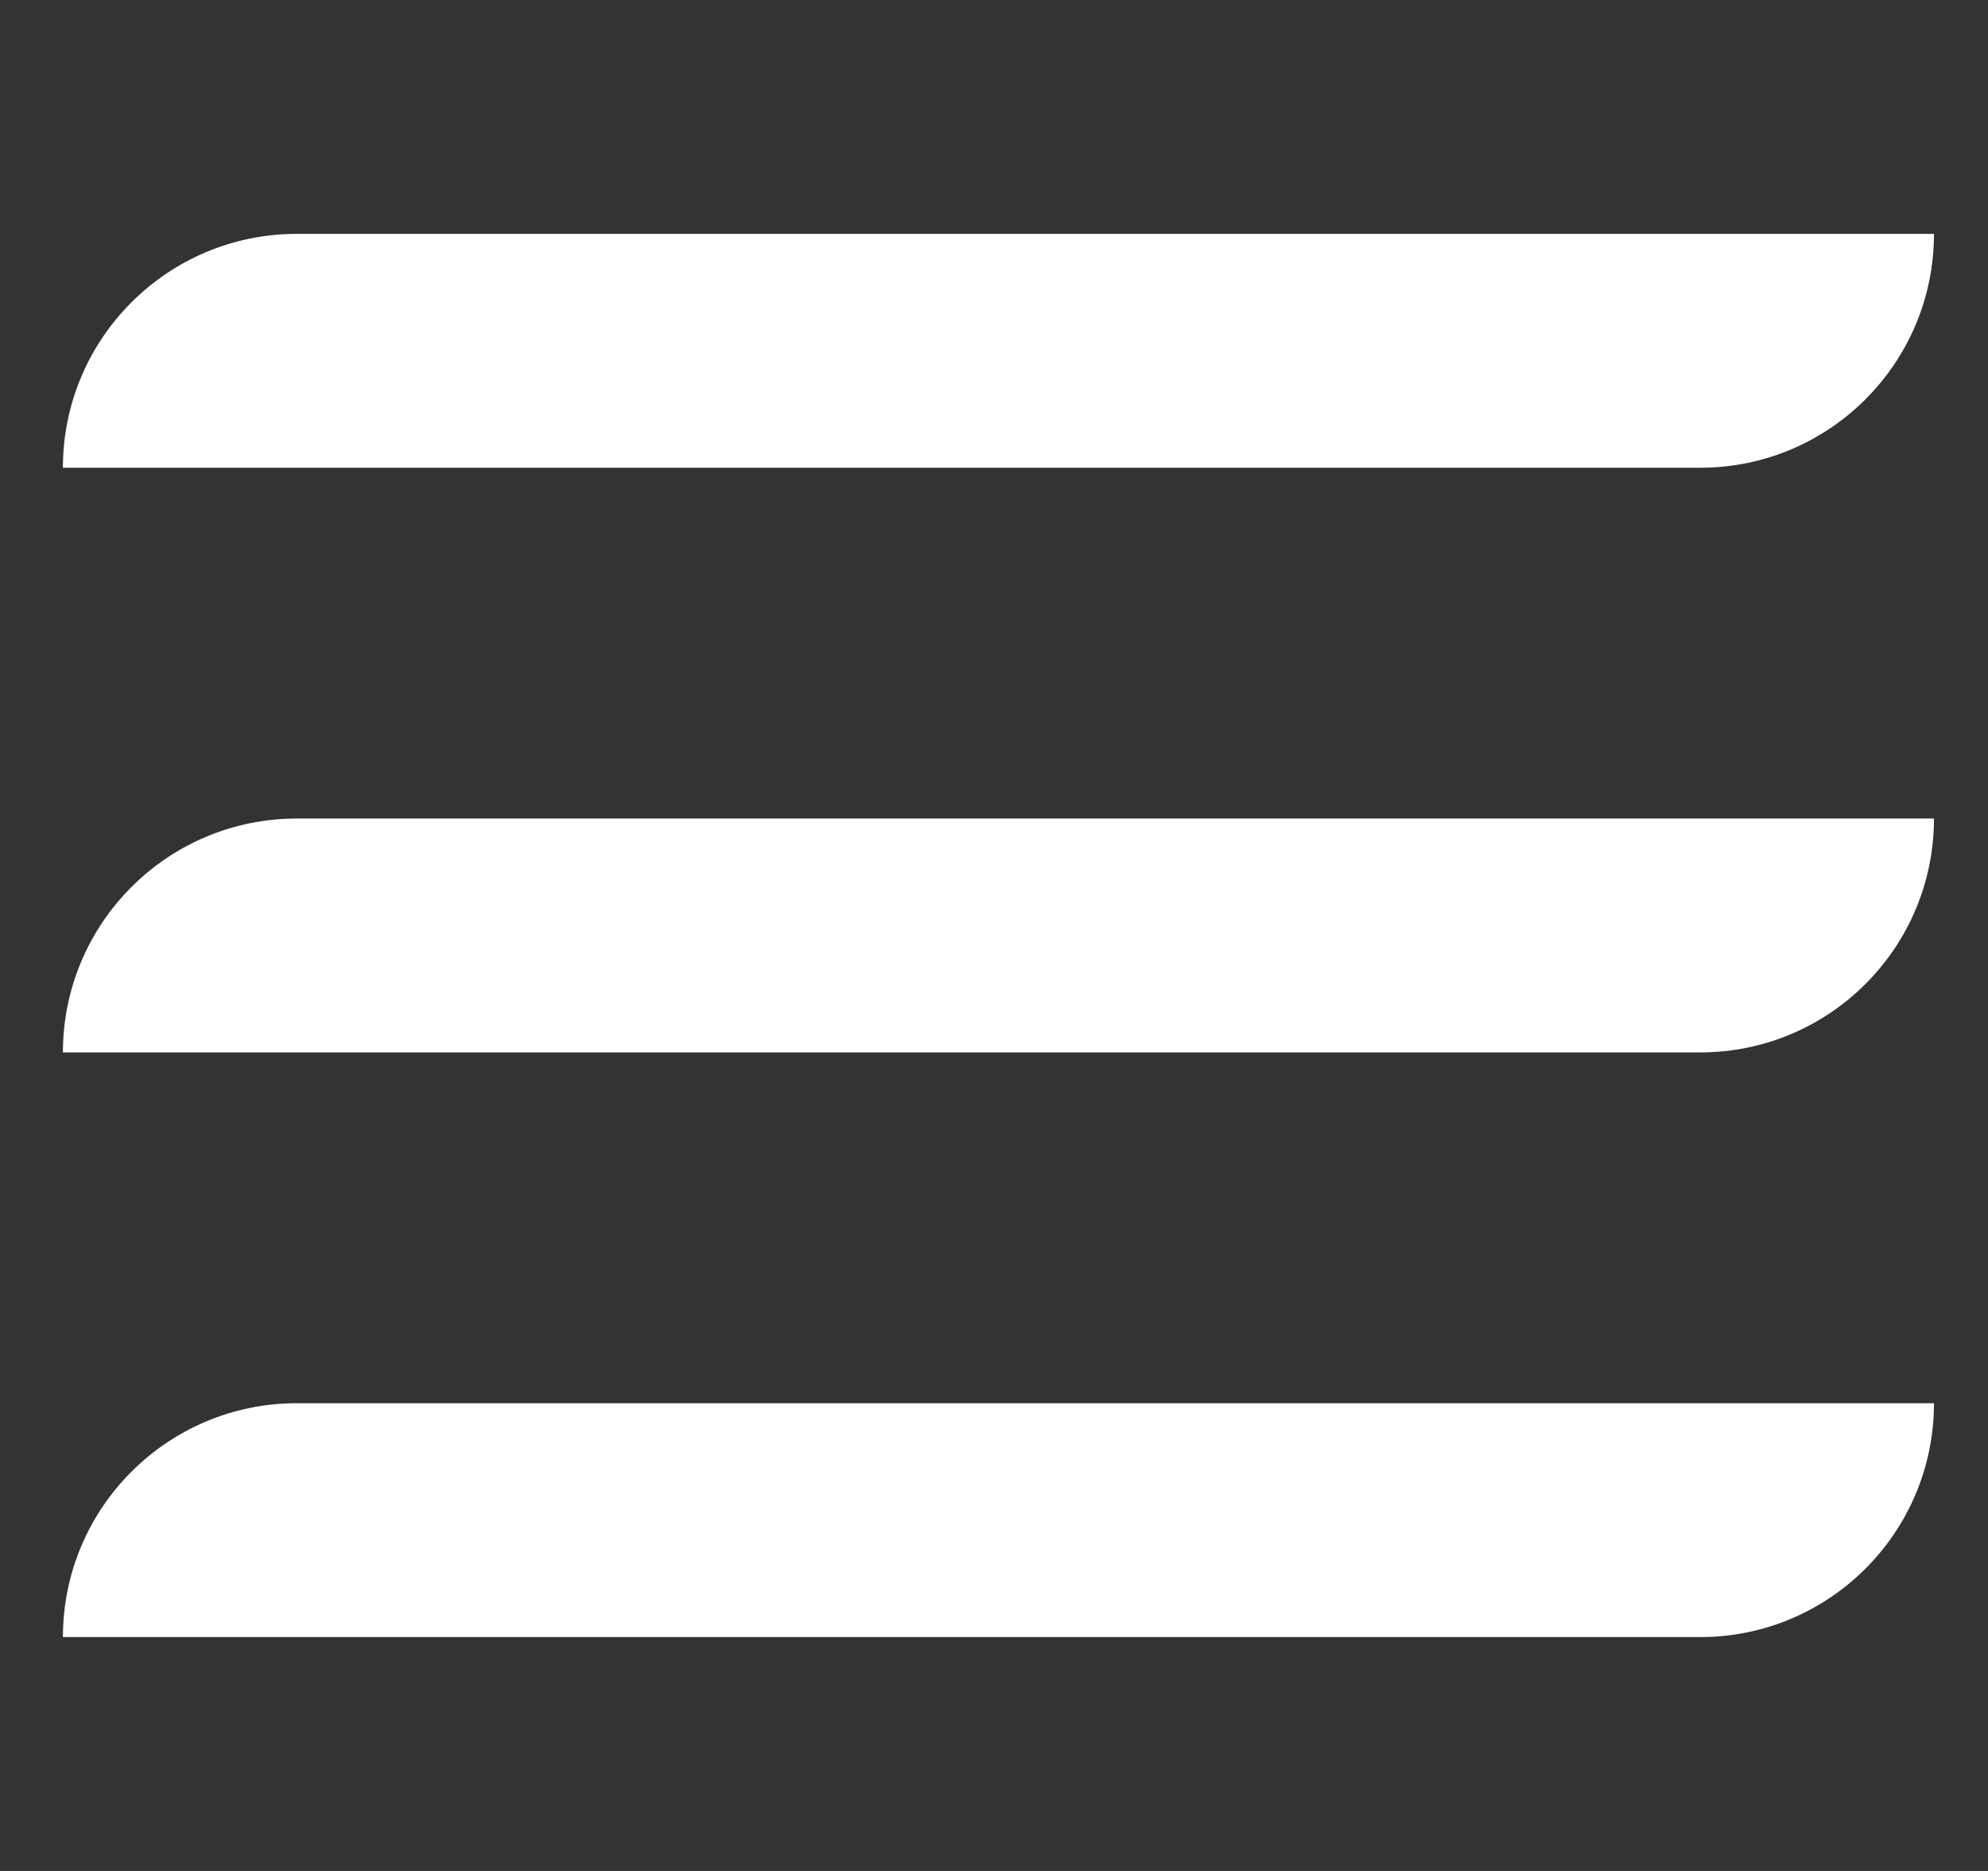
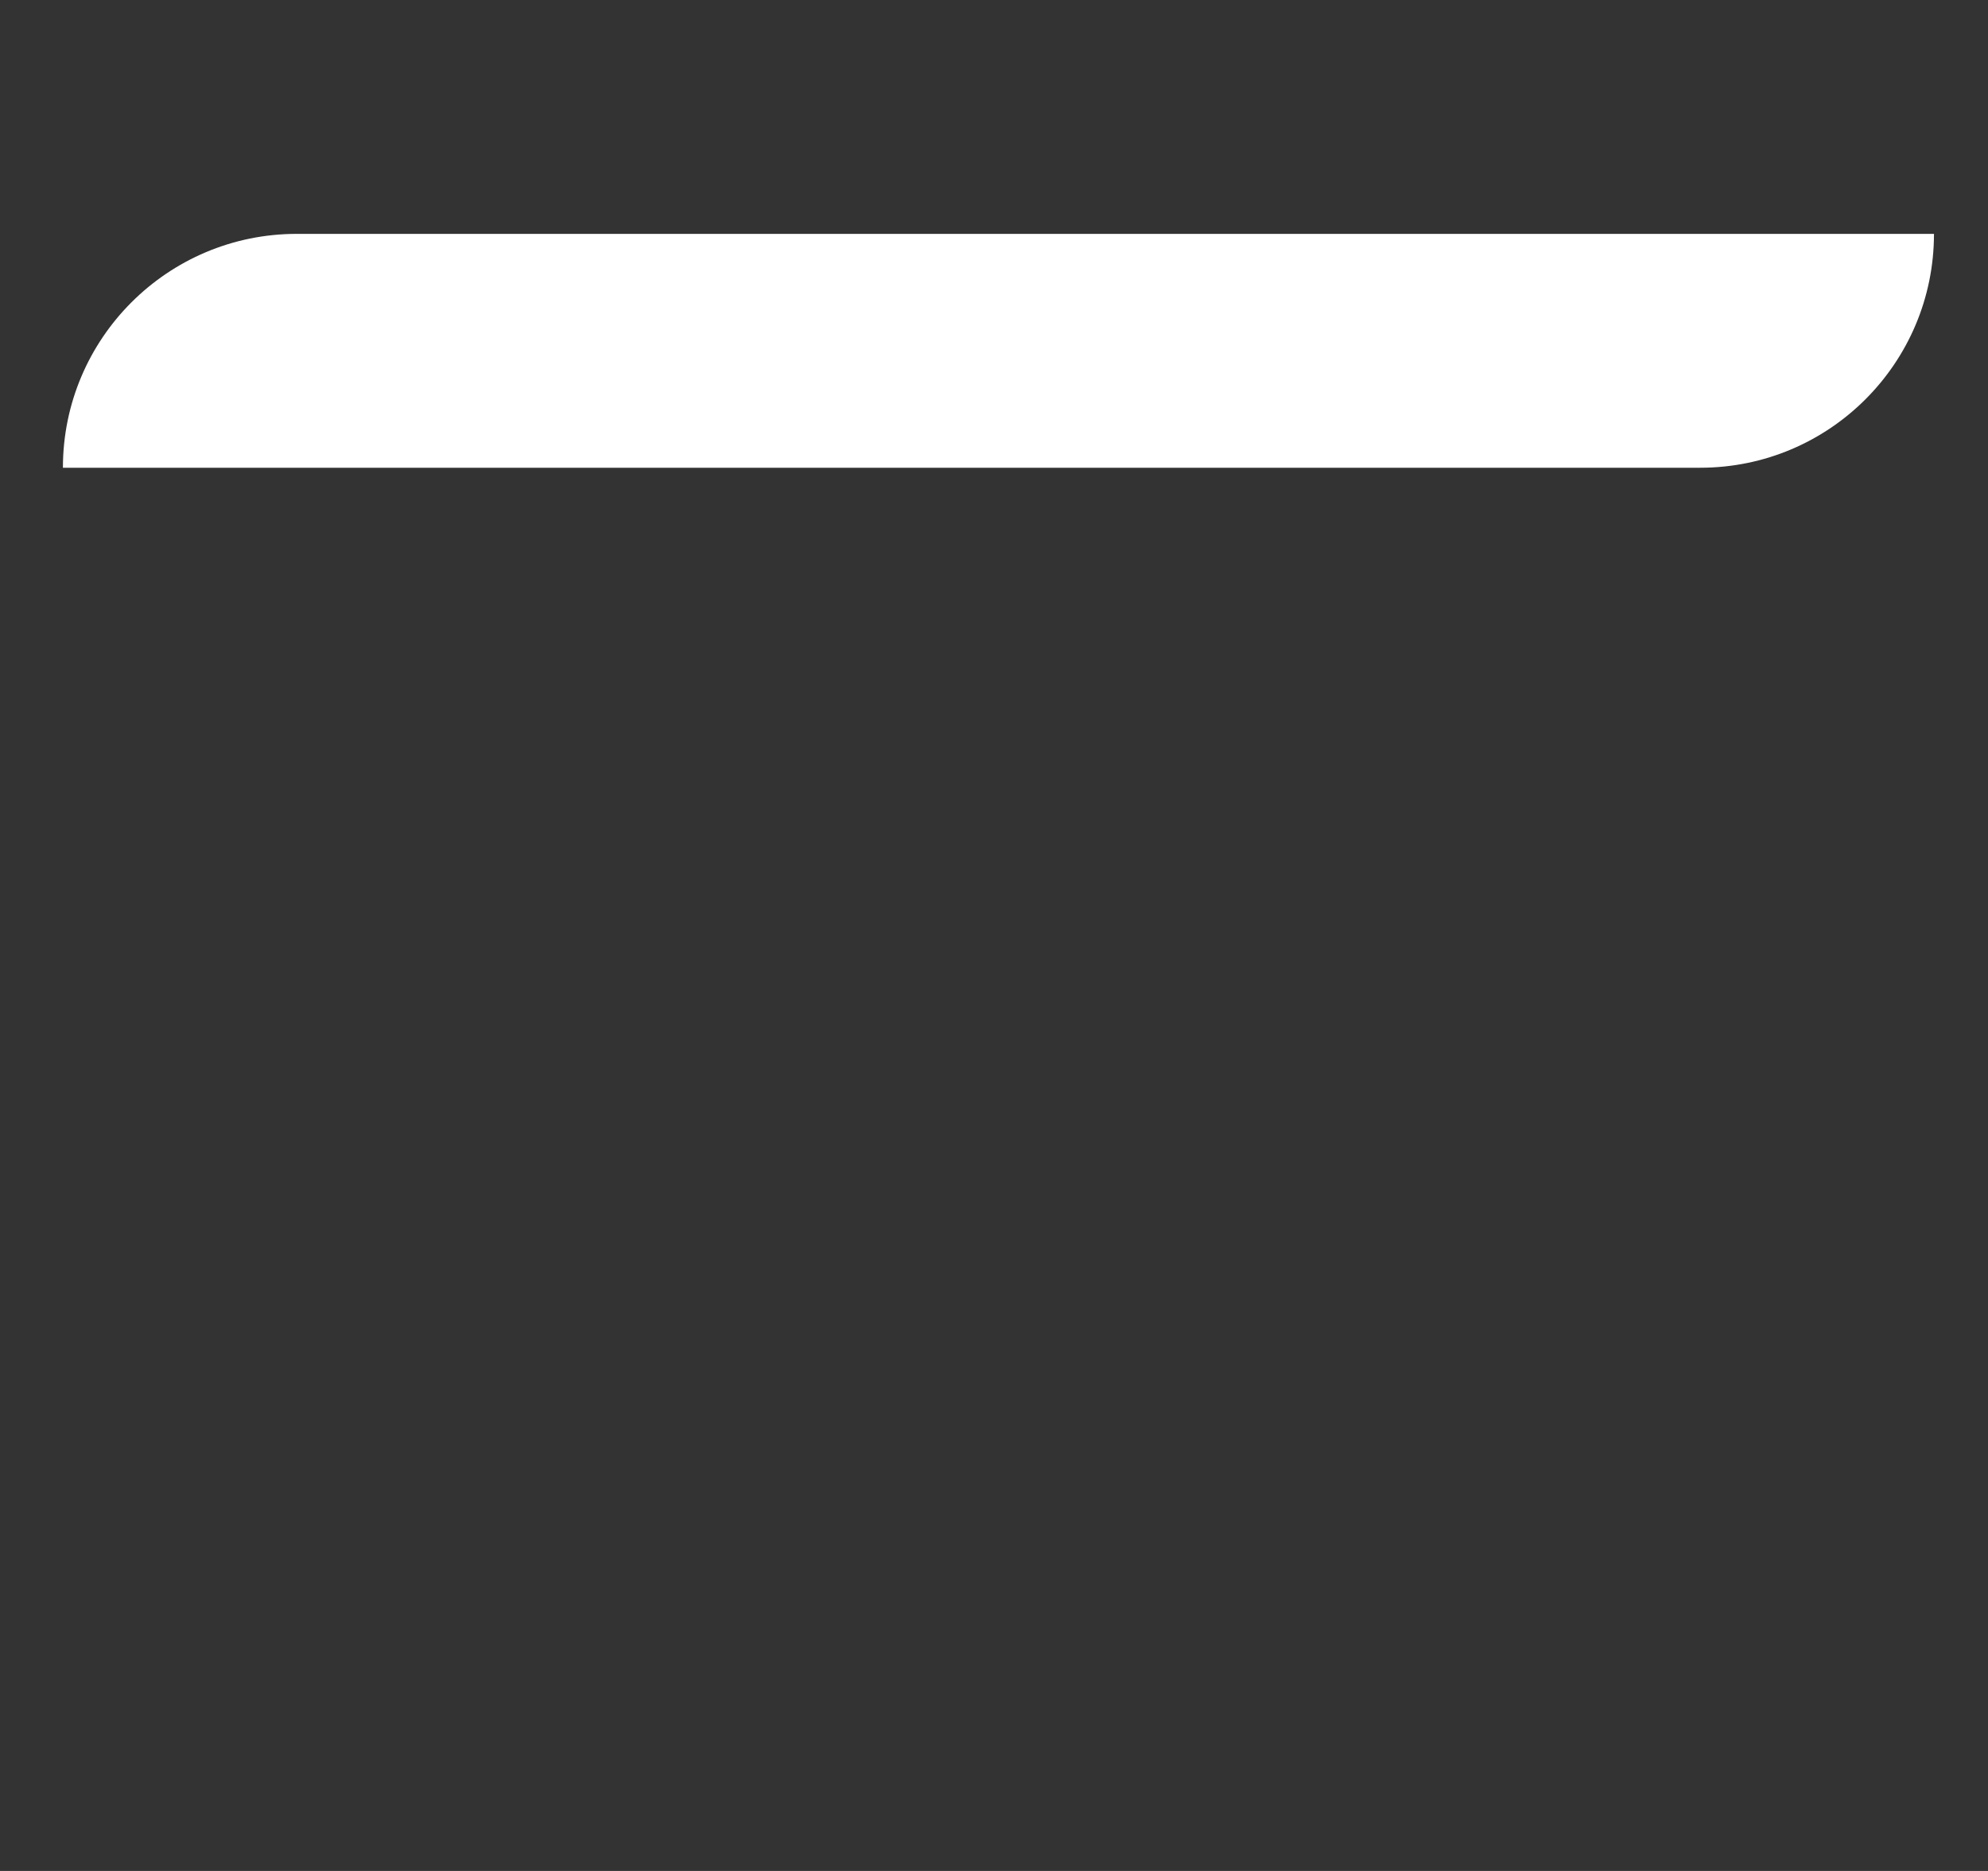
<svg xmlns="http://www.w3.org/2000/svg" width="17" height="16" viewBox="0 0 17 16" fill="none">
  <rect x="0" y="0" width="17" height="16" fill="#333333" stroke="none" />
  <path fill-rule="evenodd" clip-rule="evenodd" d="M0.538 4H14.539C15.643 4 16.538 3.105 16.538 2H2.538C1.434 2 0.538 2.895 0.538 4Z" fill="white" />
-   <path fill-rule="evenodd" clip-rule="evenodd" d="M16.538 7C16.538 8.105 15.643 9 14.539 9H0.538C0.538 7.895 1.434 7 2.538 7H16.538Z" fill="white" />
-   <path fill-rule="evenodd" clip-rule="evenodd" d="M16.538 12C16.538 13.105 15.643 14 14.539 14H0.538C0.538 12.895 1.434 12 2.538 12H16.538Z" fill="white" />
</svg>